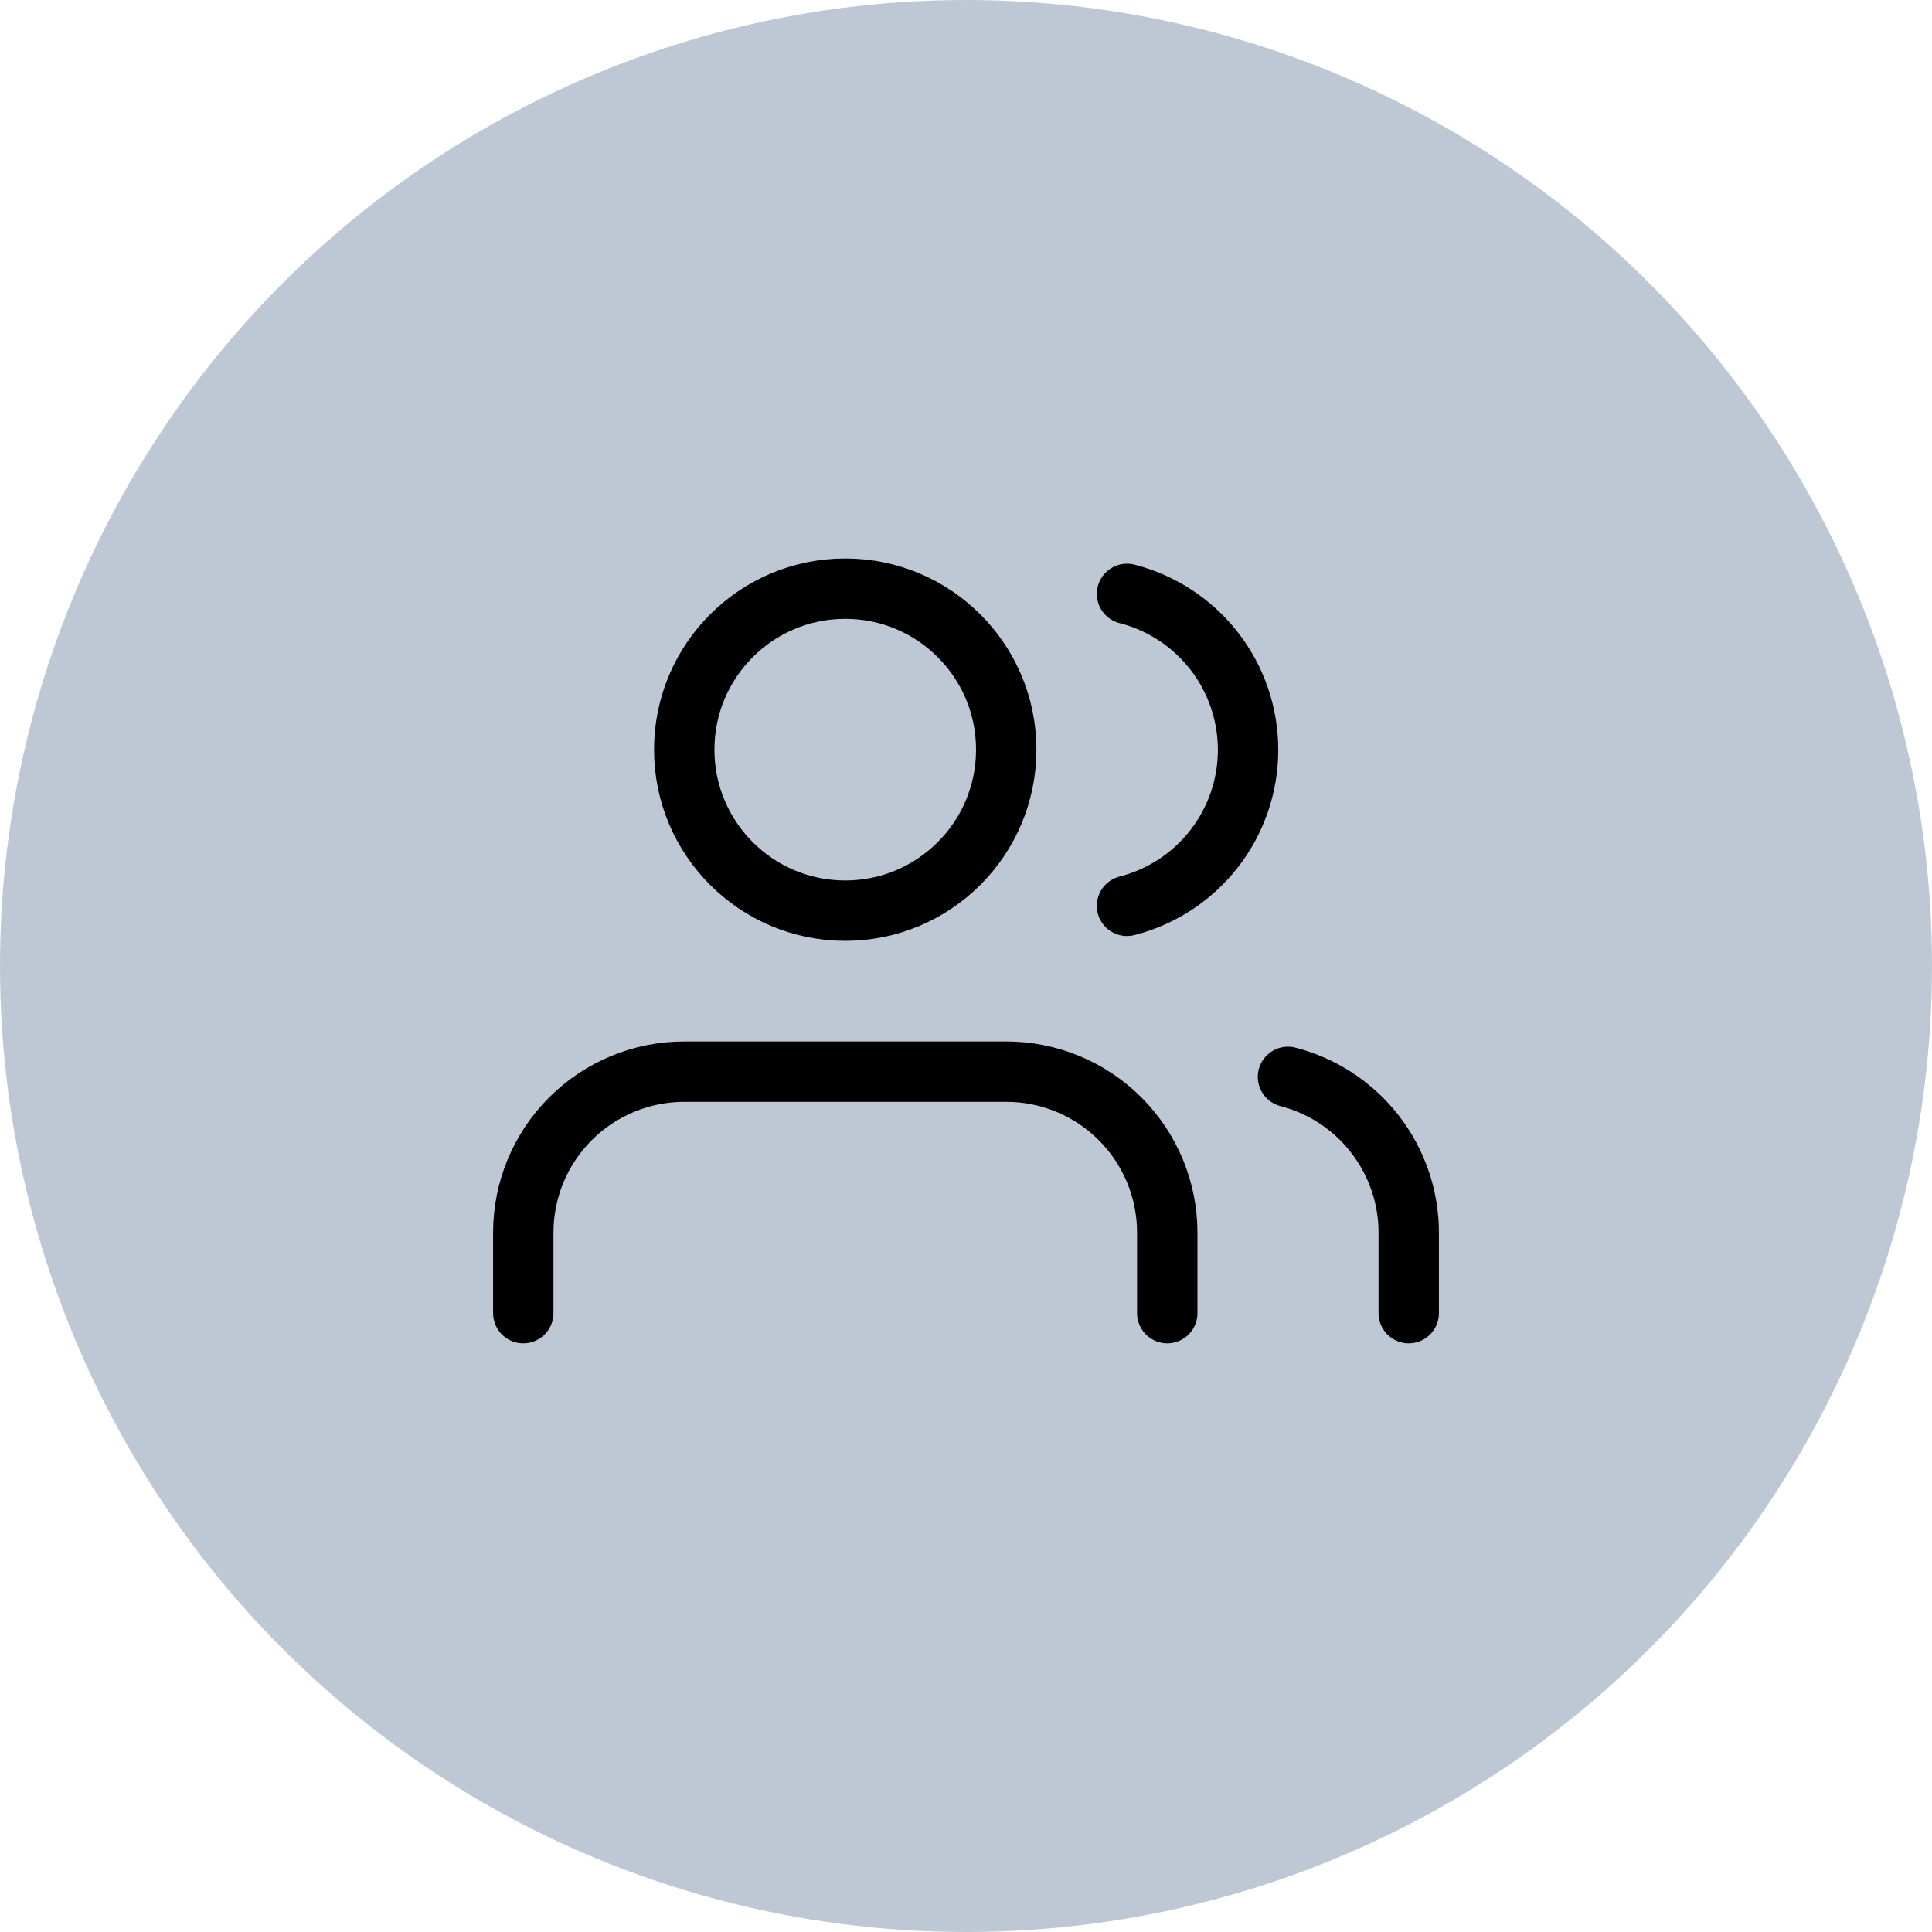
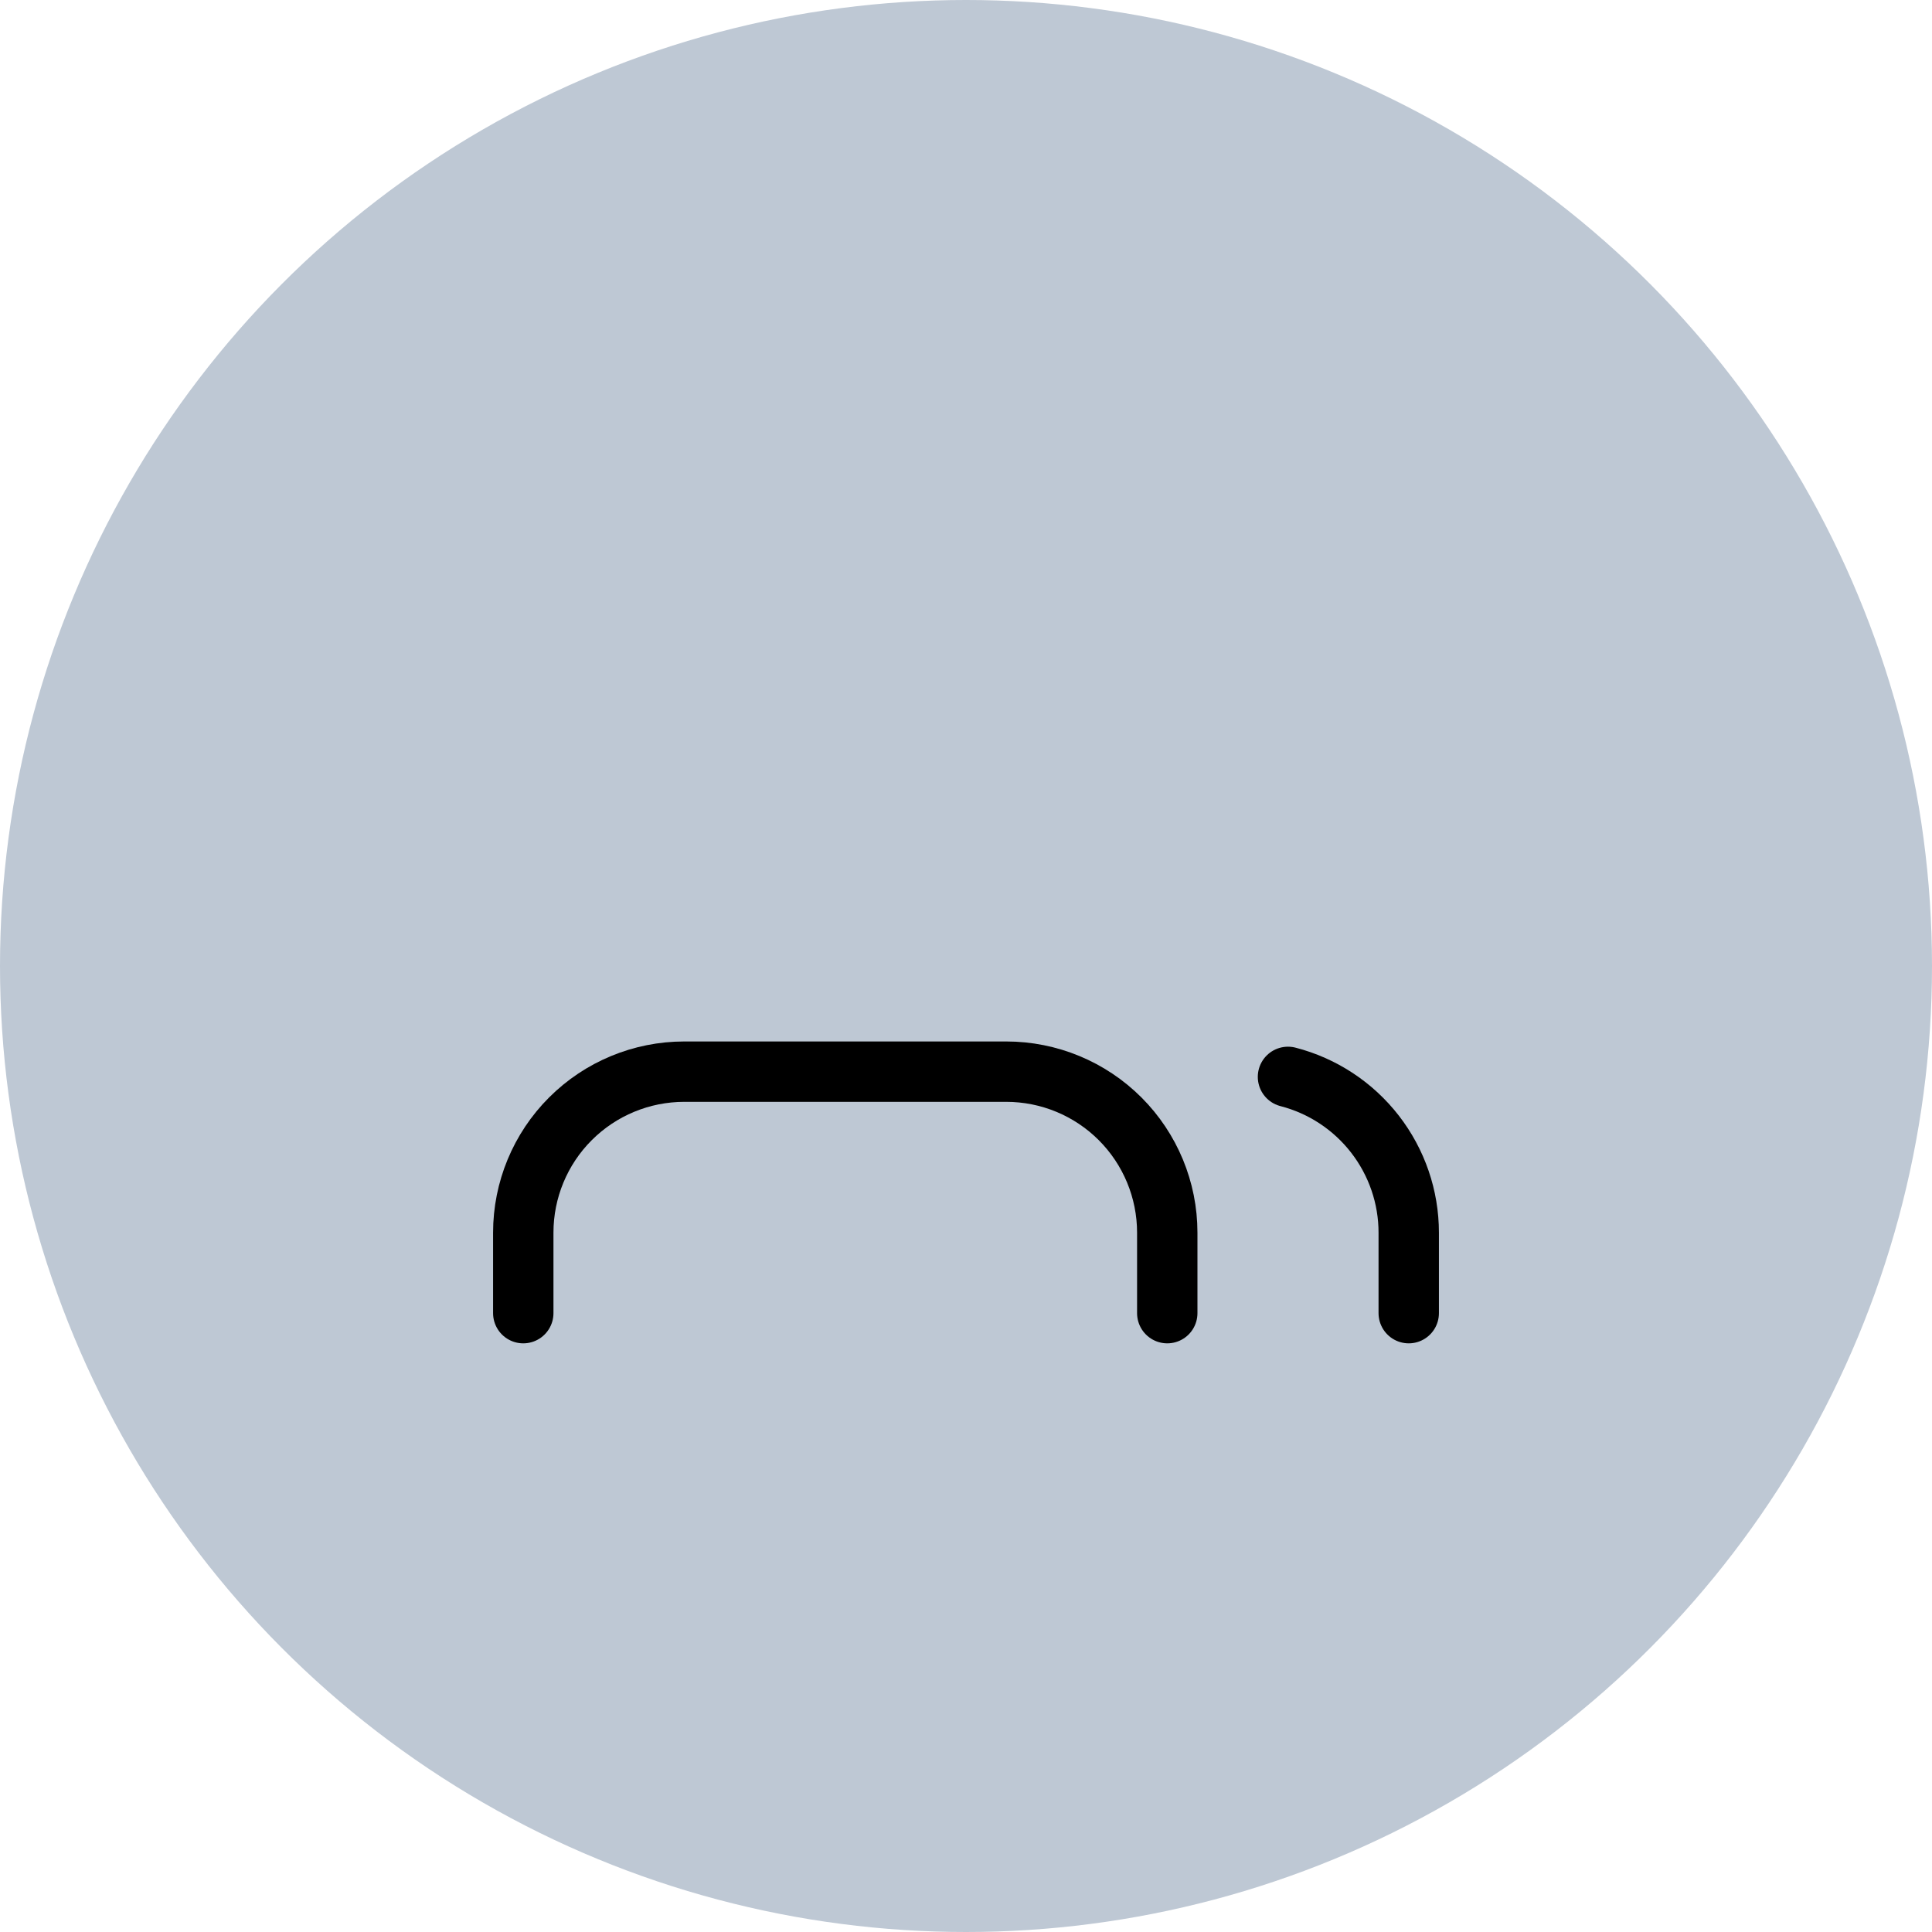
<svg xmlns="http://www.w3.org/2000/svg" width="64" height="64" viewBox="0 0 64 64" fill="none">
  <circle cx="32" cy="32" r="32" fill="#BEC8D4" />
  <path d="M38.667 43.5V40.833C38.667 39.419 38.105 38.062 37.105 37.062C36.105 36.062 34.748 35.5 33.334 35.5H22.667C21.252 35.5 19.896 36.062 18.896 37.062C17.895 38.062 17.334 39.419 17.334 40.833V43.5" stroke="black" stroke-width="2" stroke-linecap="round" stroke-linejoin="round" />
-   <path d="M28 30.167C30.945 30.167 33.333 27.779 33.333 24.833C33.333 21.888 30.945 19.5 28 19.5C25.054 19.5 22.666 21.888 22.666 24.833C22.666 27.779 25.054 30.167 28 30.167Z" stroke="black" stroke-width="2" stroke-linecap="round" stroke-linejoin="round" />
  <path d="M46.666 43.5V40.833C46.666 39.652 46.272 38.504 45.548 37.57C44.824 36.636 43.811 35.969 42.666 35.673" stroke="black" stroke-width="2" stroke-linecap="round" stroke-linejoin="round" />
-   <path d="M37.334 19.673C38.481 19.967 39.498 20.634 40.224 21.57C40.95 22.505 41.344 23.656 41.344 24.84C41.344 26.024 40.95 27.175 40.224 28.11C39.498 29.046 38.481 29.713 37.334 30.007" stroke="black" stroke-width="2" stroke-linecap="round" stroke-linejoin="round" />
</svg>